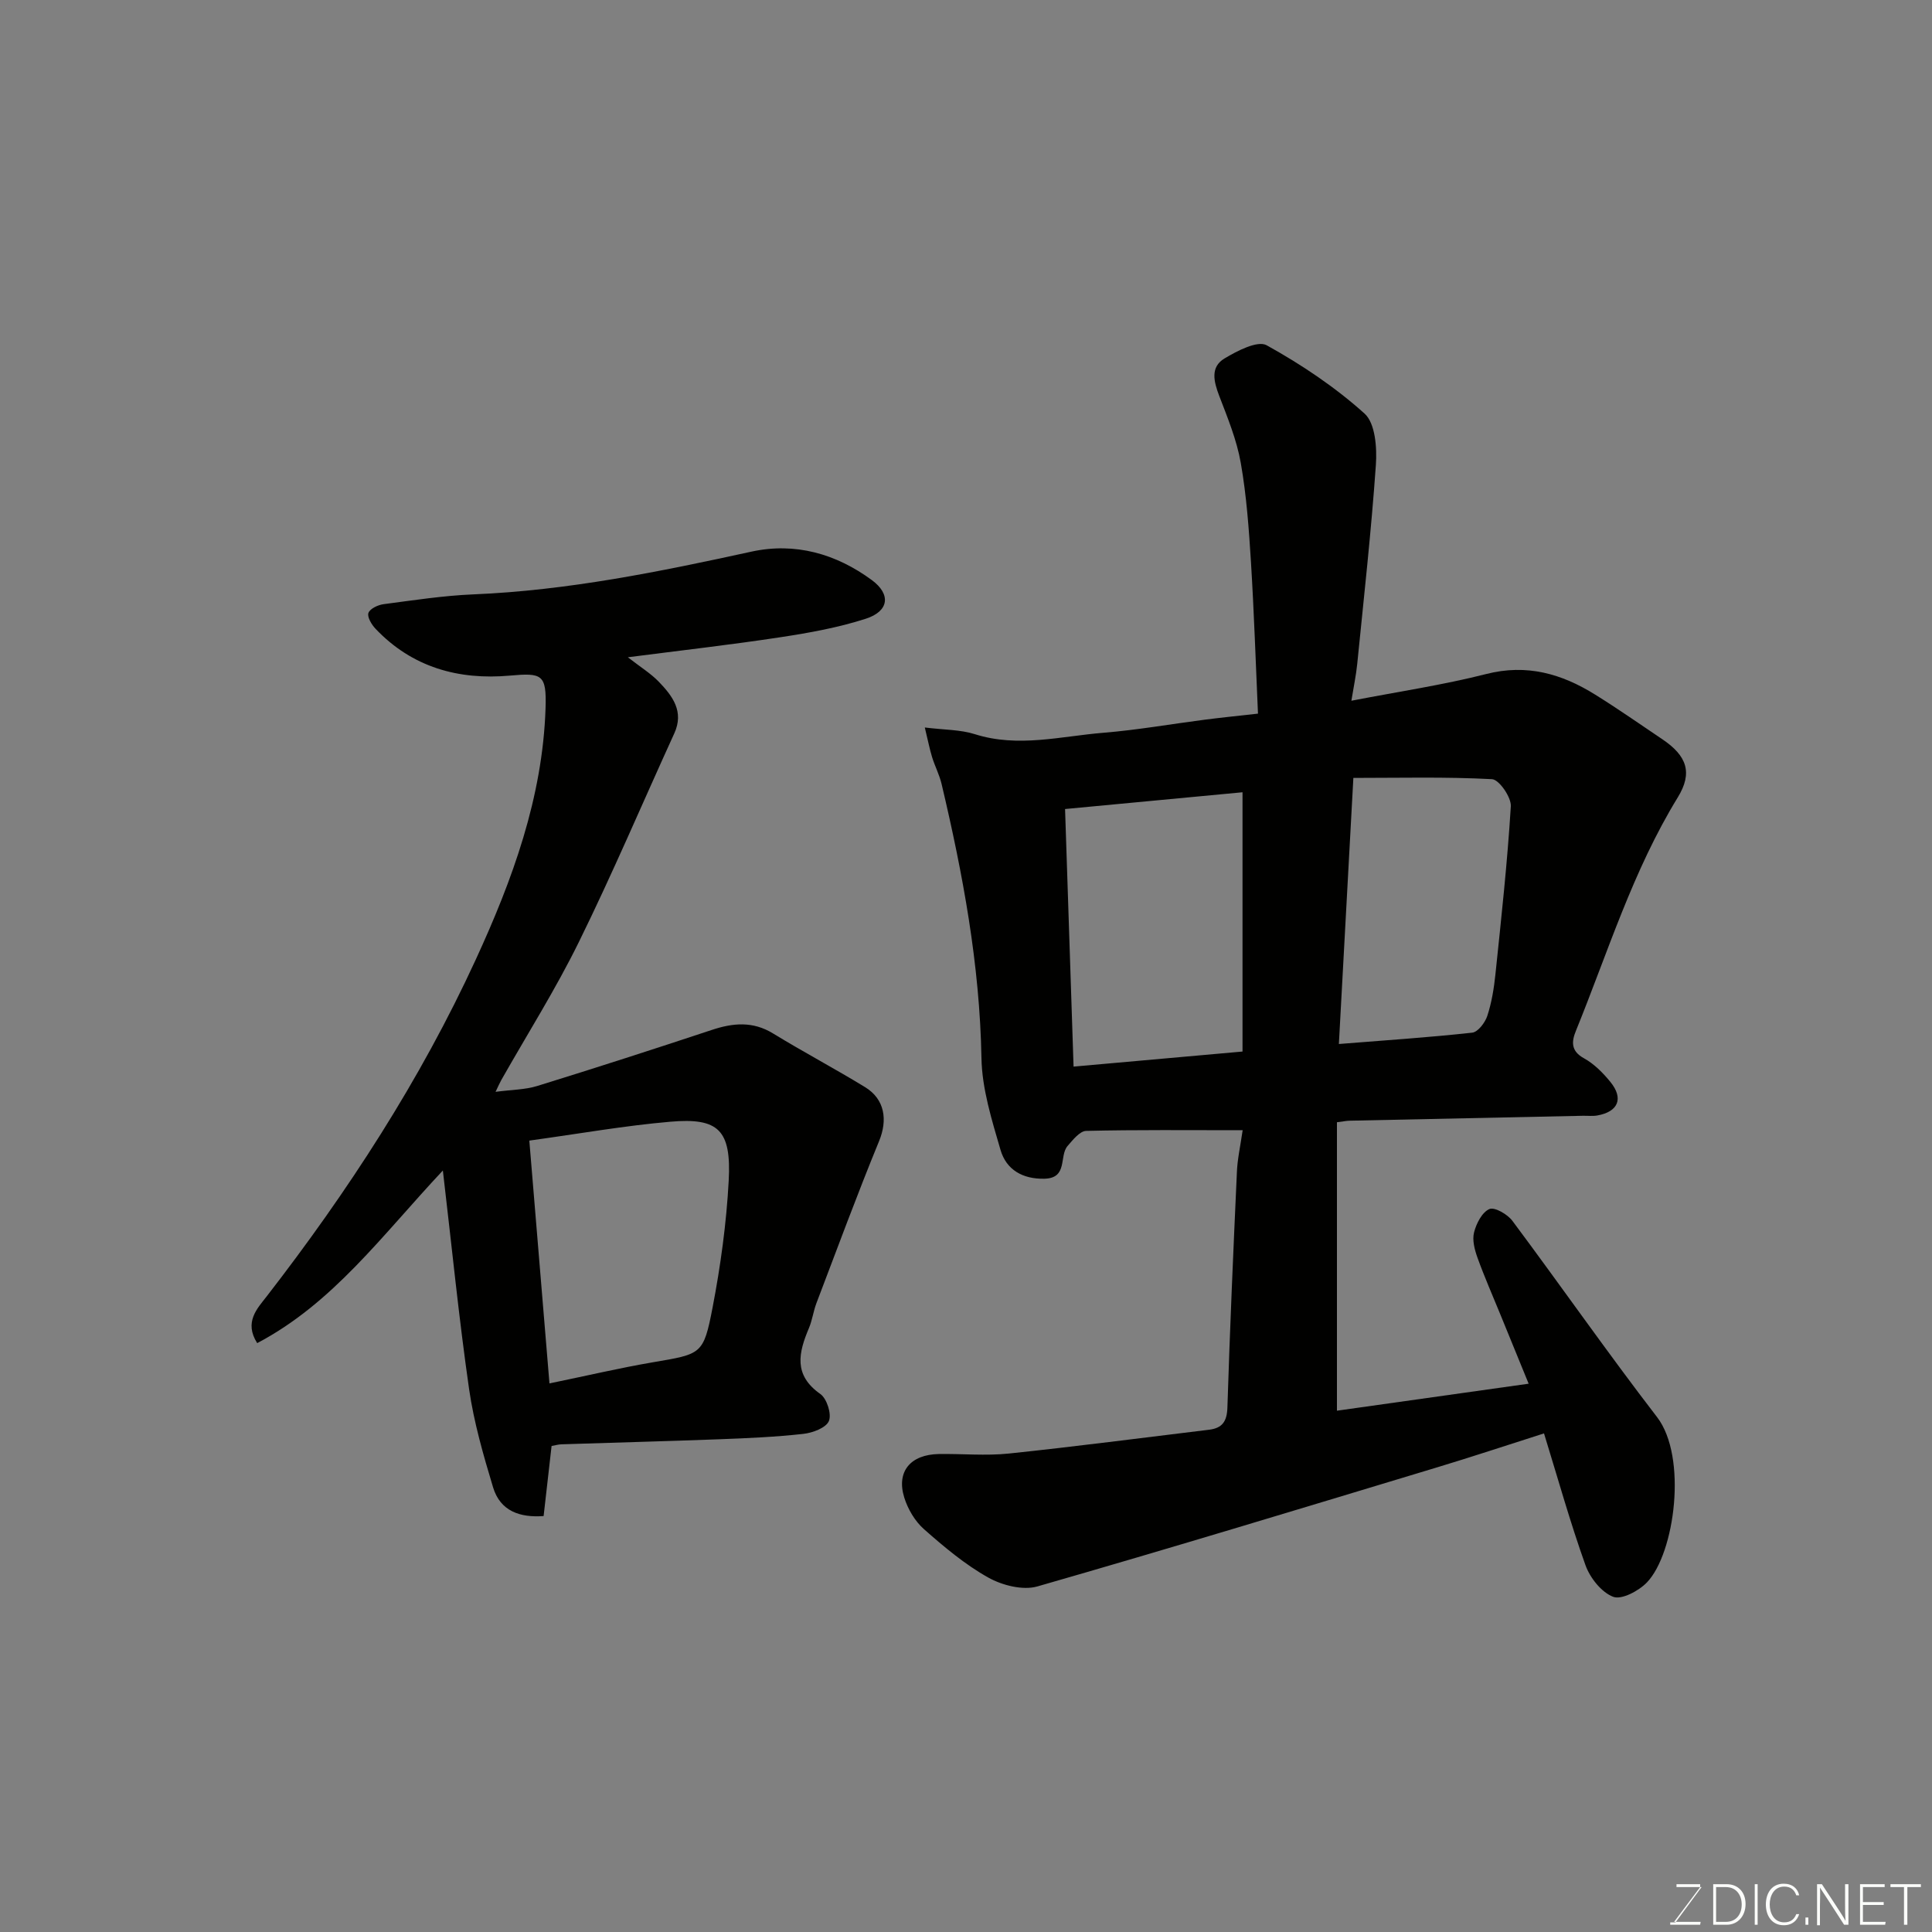
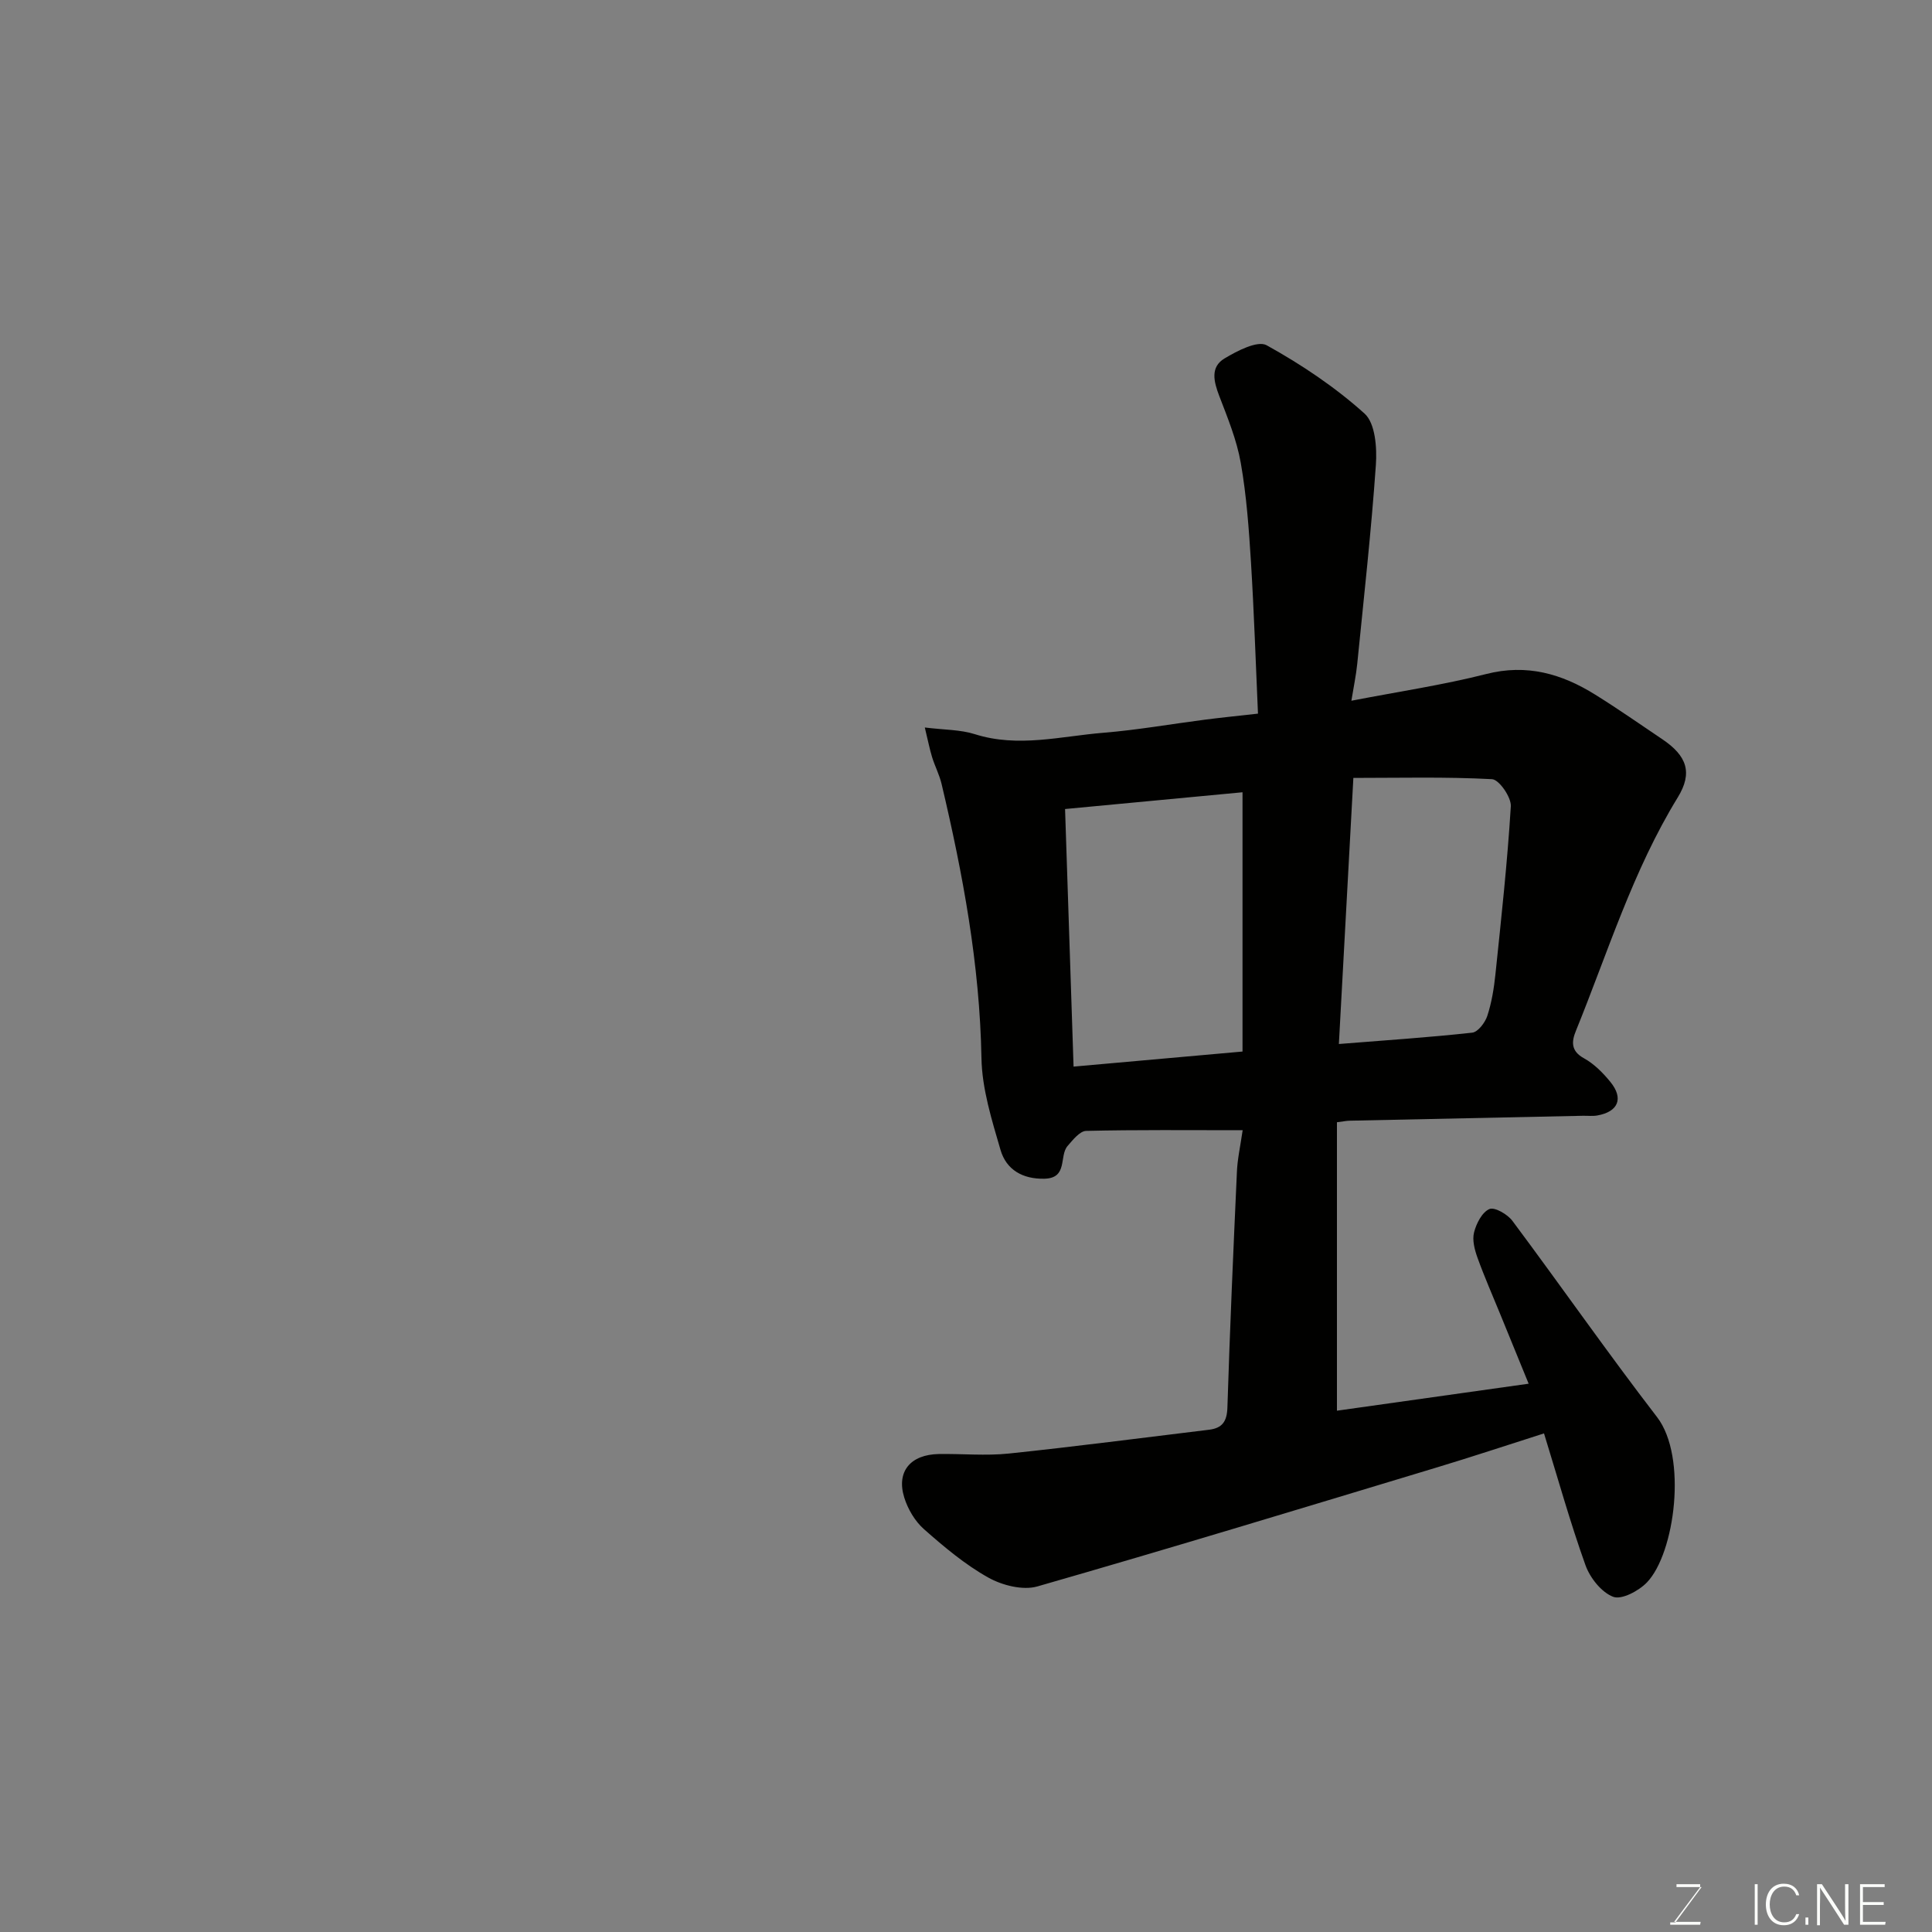
<svg xmlns="http://www.w3.org/2000/svg" enable-background="new 0 0 400 400" viewBox="0 0 400 400">
  <rect x="0" y="0" width="400" height="400" fill="#808080" stroke="none" />
  <path d="m257.28 234c-11.45 0-21.93-.11-32.4.14-1.32.03-2.75 1.86-3.84 3.11-1.81 2.08.13 6.68-4.81 6.79-4.53.1-7.89-1.87-9.08-5.95-1.81-6.22-3.84-12.66-3.95-19.04-.35-19.32-3.84-38.09-8.26-56.76-.45-1.89-1.38-3.66-1.96-5.53-.51-1.67-.84-3.39-1.51-6.14 4.03.5 7.37.43 10.38 1.39 8.95 2.83 17.77.42 26.61-.3 7-.57 13.95-1.8 20.93-2.7 3.39-.44 6.79-.78 11.06-1.26-.47-10.58-.81-20.97-1.45-31.35-.43-6.87-.92-13.79-2.11-20.55-.83-4.75-2.72-9.34-4.46-13.88-1.13-2.96-1.9-5.97 1.1-7.76 2.62-1.57 6.83-3.76 8.71-2.73 7.2 3.99 14.18 8.66 20.28 14.15 2.22 2 2.59 7.06 2.34 10.63-.96 13.76-2.49 27.47-3.86 41.2-.24 2.37-.74 4.71-1.21 7.62 9.81-1.9 18.98-3.26 27.91-5.53 8.41-2.15 15.65-.05 22.59 4.28 4.71 2.93 9.25 6.11 13.86 9.21 5.1 3.43 6.36 6.93 3.21 12.06-9.29 15.14-14.46 32.03-21.08 48.31-.88 2.15-1.13 4.16 1.64 5.68 2.11 1.16 3.96 3.03 5.5 4.92 2.78 3.42 1.62 6.17-2.73 6.94-.97.17-2 .04-2.99.06-16.1.34-32.19.67-48.29 1.02-.63.01-1.26.15-2.61.32v59.72c12.78-1.8 25.82-3.64 39.69-5.59-1.99-4.88-3.93-9.61-5.86-14.34-1.6-3.92-3.31-7.79-4.74-11.77-.59-1.64-1.11-3.64-.7-5.23.47-1.84 1.67-4.18 3.18-4.82 1.08-.46 3.76 1.09 4.77 2.46 10.06 13.48 19.68 27.29 29.94 40.62 6.32 8.22 3.69 28.18-2.09 34.21-1.69 1.77-5.26 3.66-7 2.99-2.44-.94-4.8-3.93-5.74-6.56-3.17-8.86-5.7-17.94-8.58-27.27-7.62 2.43-14.84 4.83-22.13 7.03-27.55 8.32-55.09 16.71-82.75 24.65-3.02.87-7.3-.22-10.19-1.84-4.81-2.69-9.14-6.34-13.3-10.01-1.87-1.65-3.35-4.17-4.09-6.57-1.66-5.37 1.3-8.89 7.17-8.99 4.83-.08 9.71.4 14.49-.1 13.84-1.45 27.64-3.26 41.46-4.93 2.71-.33 3.7-1.7 3.79-4.58.51-16.2 1.22-32.4 1.96-48.6.09-2.75.71-5.46 1.2-8.83zm-.03-69.97c-12.34 1.17-24.71 2.33-36.74 3.47.59 17.79 1.17 35.43 1.76 53.33 11.55-1.03 22.9-2.04 34.98-3.12 0-17.82 0-35.48 0-53.68zm19.95 52.12c9.61-.77 18.63-1.36 27.61-2.35 1.19-.13 2.66-2.08 3.12-3.47.9-2.76 1.38-5.7 1.68-8.6 1.21-11.59 2.48-23.18 3.19-34.8.11-1.87-2.43-5.53-3.89-5.61-9.55-.51-19.15-.26-28.71-.26-1.02 18.61-1.99 36.51-3 55.09z" fill="#010100" />
-   <path d="m129.99 136.08c2.65 2.06 4.75 3.35 6.41 5.07 2.84 2.95 5.28 6.16 3.2 10.7-6.57 14.39-12.76 28.97-19.74 43.16-4.81 9.79-10.67 19.07-16.06 28.58-.31.54-.55 1.12-1.2 2.46 3.32-.44 6.08-.43 8.6-1.2 12.1-3.74 24.15-7.63 36.16-11.61 4.4-1.46 8.49-1.85 12.7.73 6.26 3.83 12.76 7.27 19.03 11.1 4.14 2.53 4.7 6.83 2.92 11.17-4.56 11.11-8.72 22.38-12.99 33.6-.63 1.67-.85 3.5-1.54 5.13-2.14 5.07-3.26 9.7 2.36 13.64 1.35.95 2.38 4.17 1.77 5.6-.6 1.42-3.37 2.45-5.3 2.66-5.73.64-11.52.89-17.29 1.11-10.93.41-21.87.69-32.8 1.05-.63.02-1.26.21-2.02.34-.55 4.86-1.09 9.56-1.65 14.51-4.86.36-8.97-.98-10.47-5.96-2.01-6.67-3.97-13.45-4.96-20.32-2.11-14.68-3.57-29.45-5.43-45.26-12.65 13.49-22.75 27.48-38.44 35.74-2.77-4.36.02-7.17 1.95-9.66 16.86-21.77 31.82-44.78 43.32-69.79 7.56-16.43 13.83-33.52 14.43-52 .23-7.04-.71-7.35-7.42-6.75-10.6.94-20.19-1.71-27.77-9.69-.82-.86-1.77-2.44-1.48-3.28.3-.88 1.97-1.67 3.13-1.82 6.17-.81 12.36-1.77 18.57-2.03 19.55-.81 38.57-4.69 57.6-8.85 9.03-1.97 17.5.43 24.91 5.88 4.01 2.95 3.6 6.46-1.26 8.02-5.68 1.83-11.66 2.91-17.58 3.81-10.24 1.56-20.55 2.73-31.66 4.16zm-20.4 100.07c1.36 16.4 2.75 33.13 4.17 50.27 7.96-1.64 14.61-3.21 21.33-4.36 10.15-1.74 10.55-1.55 12.44-11.34 1.66-8.65 2.87-17.47 3.34-26.26.56-10.5-2.09-13.09-12.08-12.22-9.42.81-18.77 2.47-29.2 3.91z" fill="#010100" />
  <g fill="#fbfcfa">
    <path d="m346.9 398 5.4-7.3h-5.2v-.6h4.9v.6l-5.4 7.2h5.5l-.1.6h-6.2v-.5z" />
-     <path d="m354.7 390.1h2.8c2.3 0 3.9 1.6 3.9 4.1s-1.6 4.3-3.9 4.3h-2.8zm.6 7.8h2c2.2 0 3.3-1.6 3.3-3.6 0-1.8-1-3.6-3.3-3.6h-2z" />
    <path d="m363.9 390.1v8.4h-.6v-8.4z" />
    <path d="m372.5 396.3c-.4 1.3-1.4 2.3-3.2 2.3-2.4 0-3.7-1.9-3.7-4.3 0-2.3 1.2-4.3 3.7-4.3 1.8 0 2.9 1 3.2 2.4h-.6c-.4-1.1-1.1-1.8-2.5-1.8-2.1 0-3 1.9-3 3.7s.9 3.7 3 3.7c1.4 0 2.1-.7 2.5-1.7z" />
    <path d="m373.8 398.5v-1.5h.6v1.5z" />
    <path d="m376.2 398.5v-8.4h1c1.3 2 4.4 6.6 4.9 7.6-.1-1.2-.1-2.4-.1-3.8v-3.8h.7v8.4h-.9c-1.2-1.9-4.4-6.8-5-7.7.1 1.1 0 2.3 0 3.9v3.9h-.6z" />
    <path d="m390 394.4h-4.3v3.5h4.7l-.1.6h-5.2v-8.4h5.1v.6h-4.5v3.1h4.3z" />
-     <path d="m394.2 390.7h-2.8v-.6h6.3v.6h-2.8v7.8h-.7z" />
  </g>
</svg>